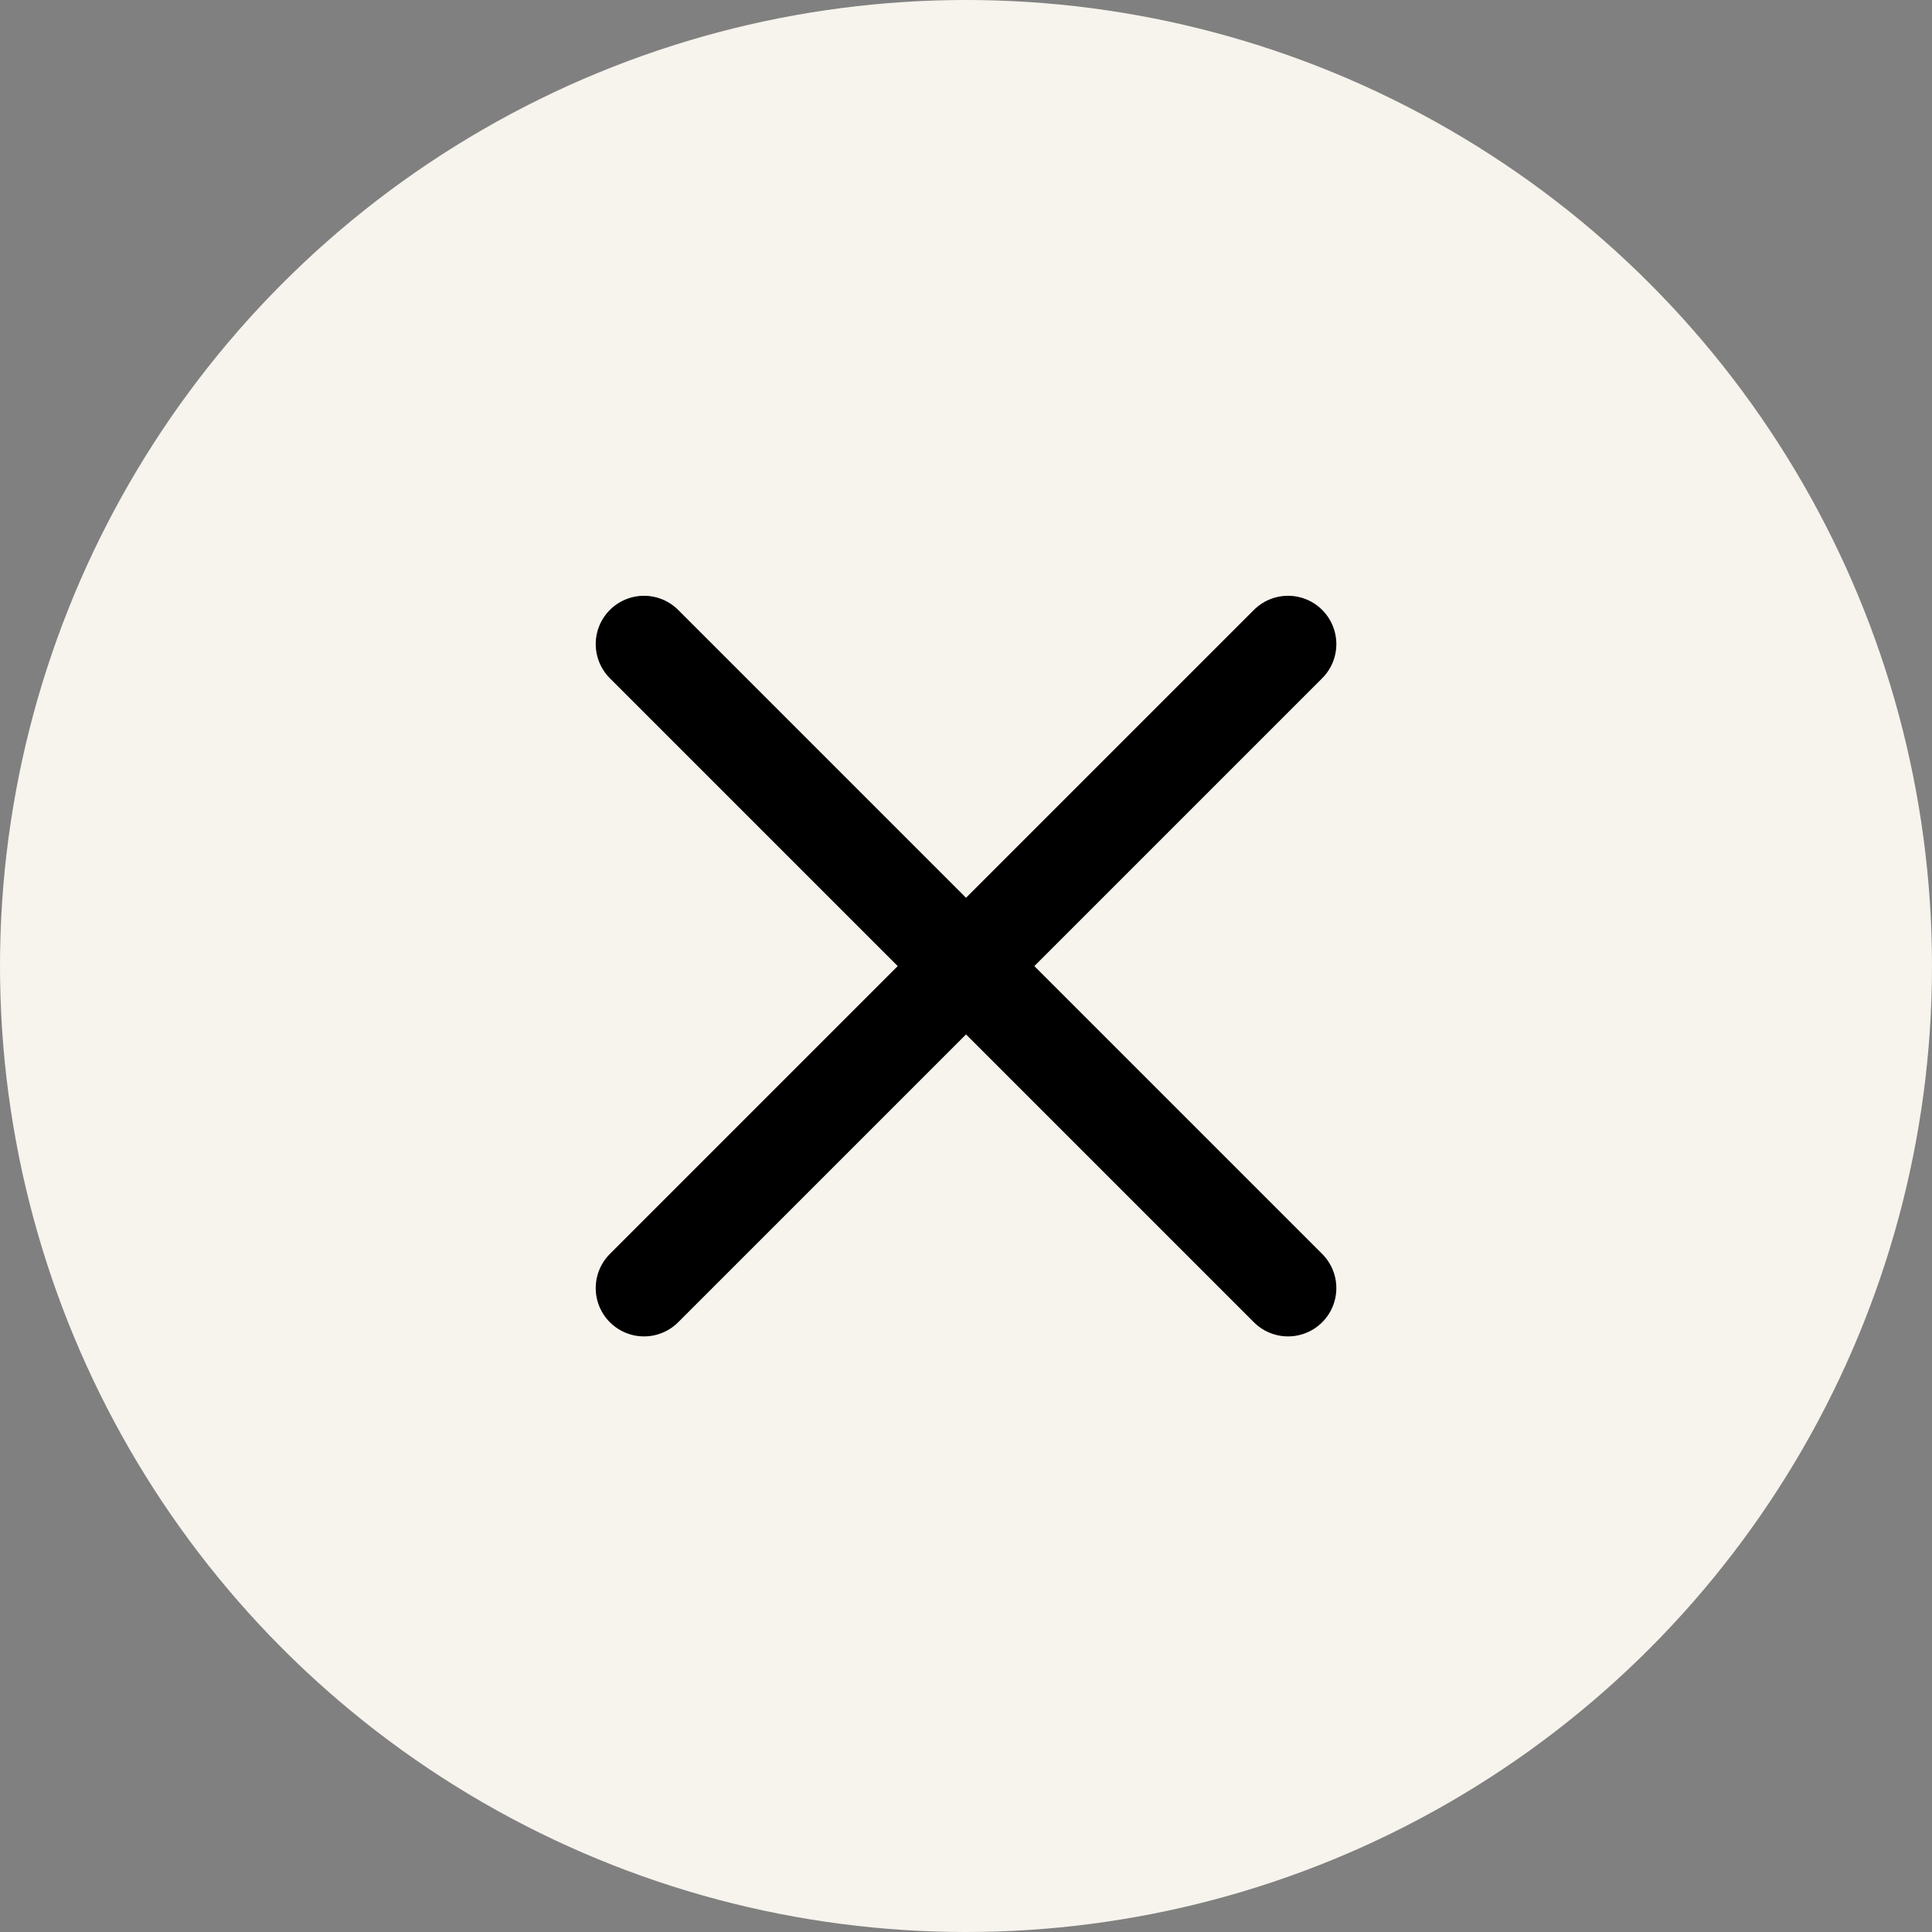
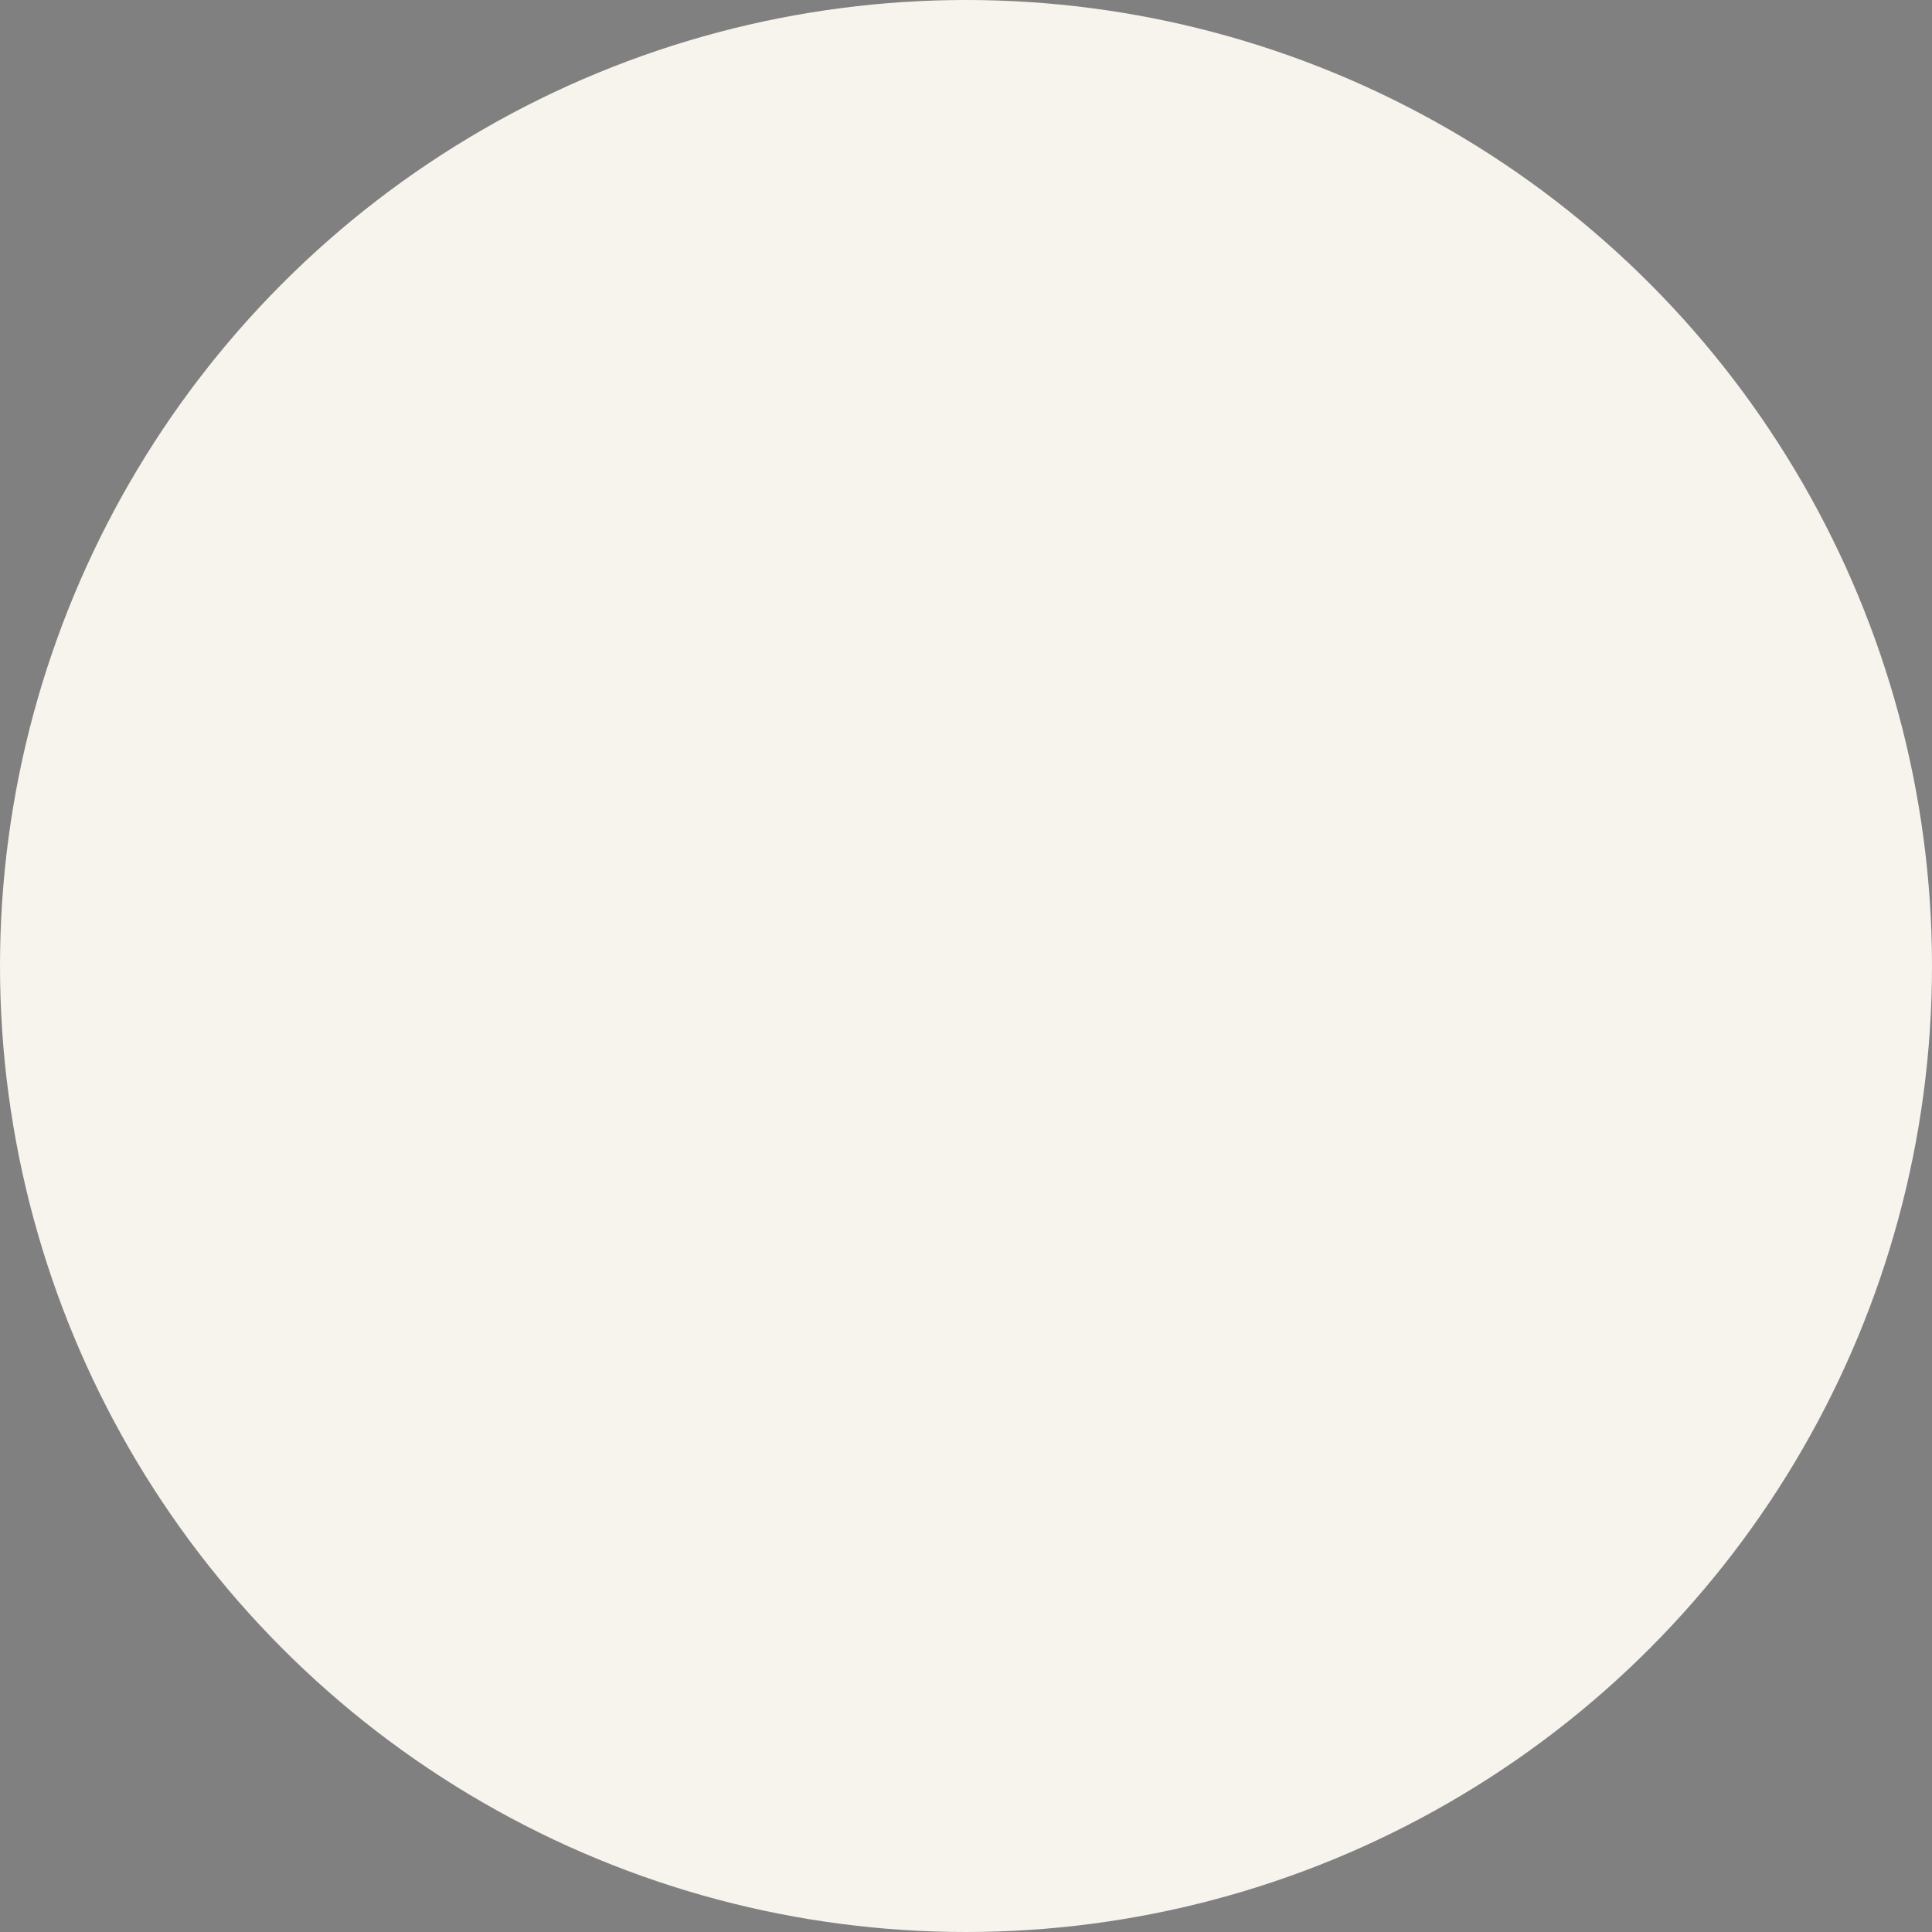
<svg xmlns="http://www.w3.org/2000/svg" width="32" height="32" viewBox="0 0 32 32" fill="none">
  <rect x="0" y="0" width="32" height="32" fill="#808080" stroke="none" />
  <circle cx="16" cy="16" r="16" fill="#F7F3ED" />
-   <path d="M21.334 10.668L10.667 21.335M10.667 10.668L21.334 21.335" stroke="black" stroke-width="1.6" stroke-linecap="round" stroke-linejoin="round" />
</svg>